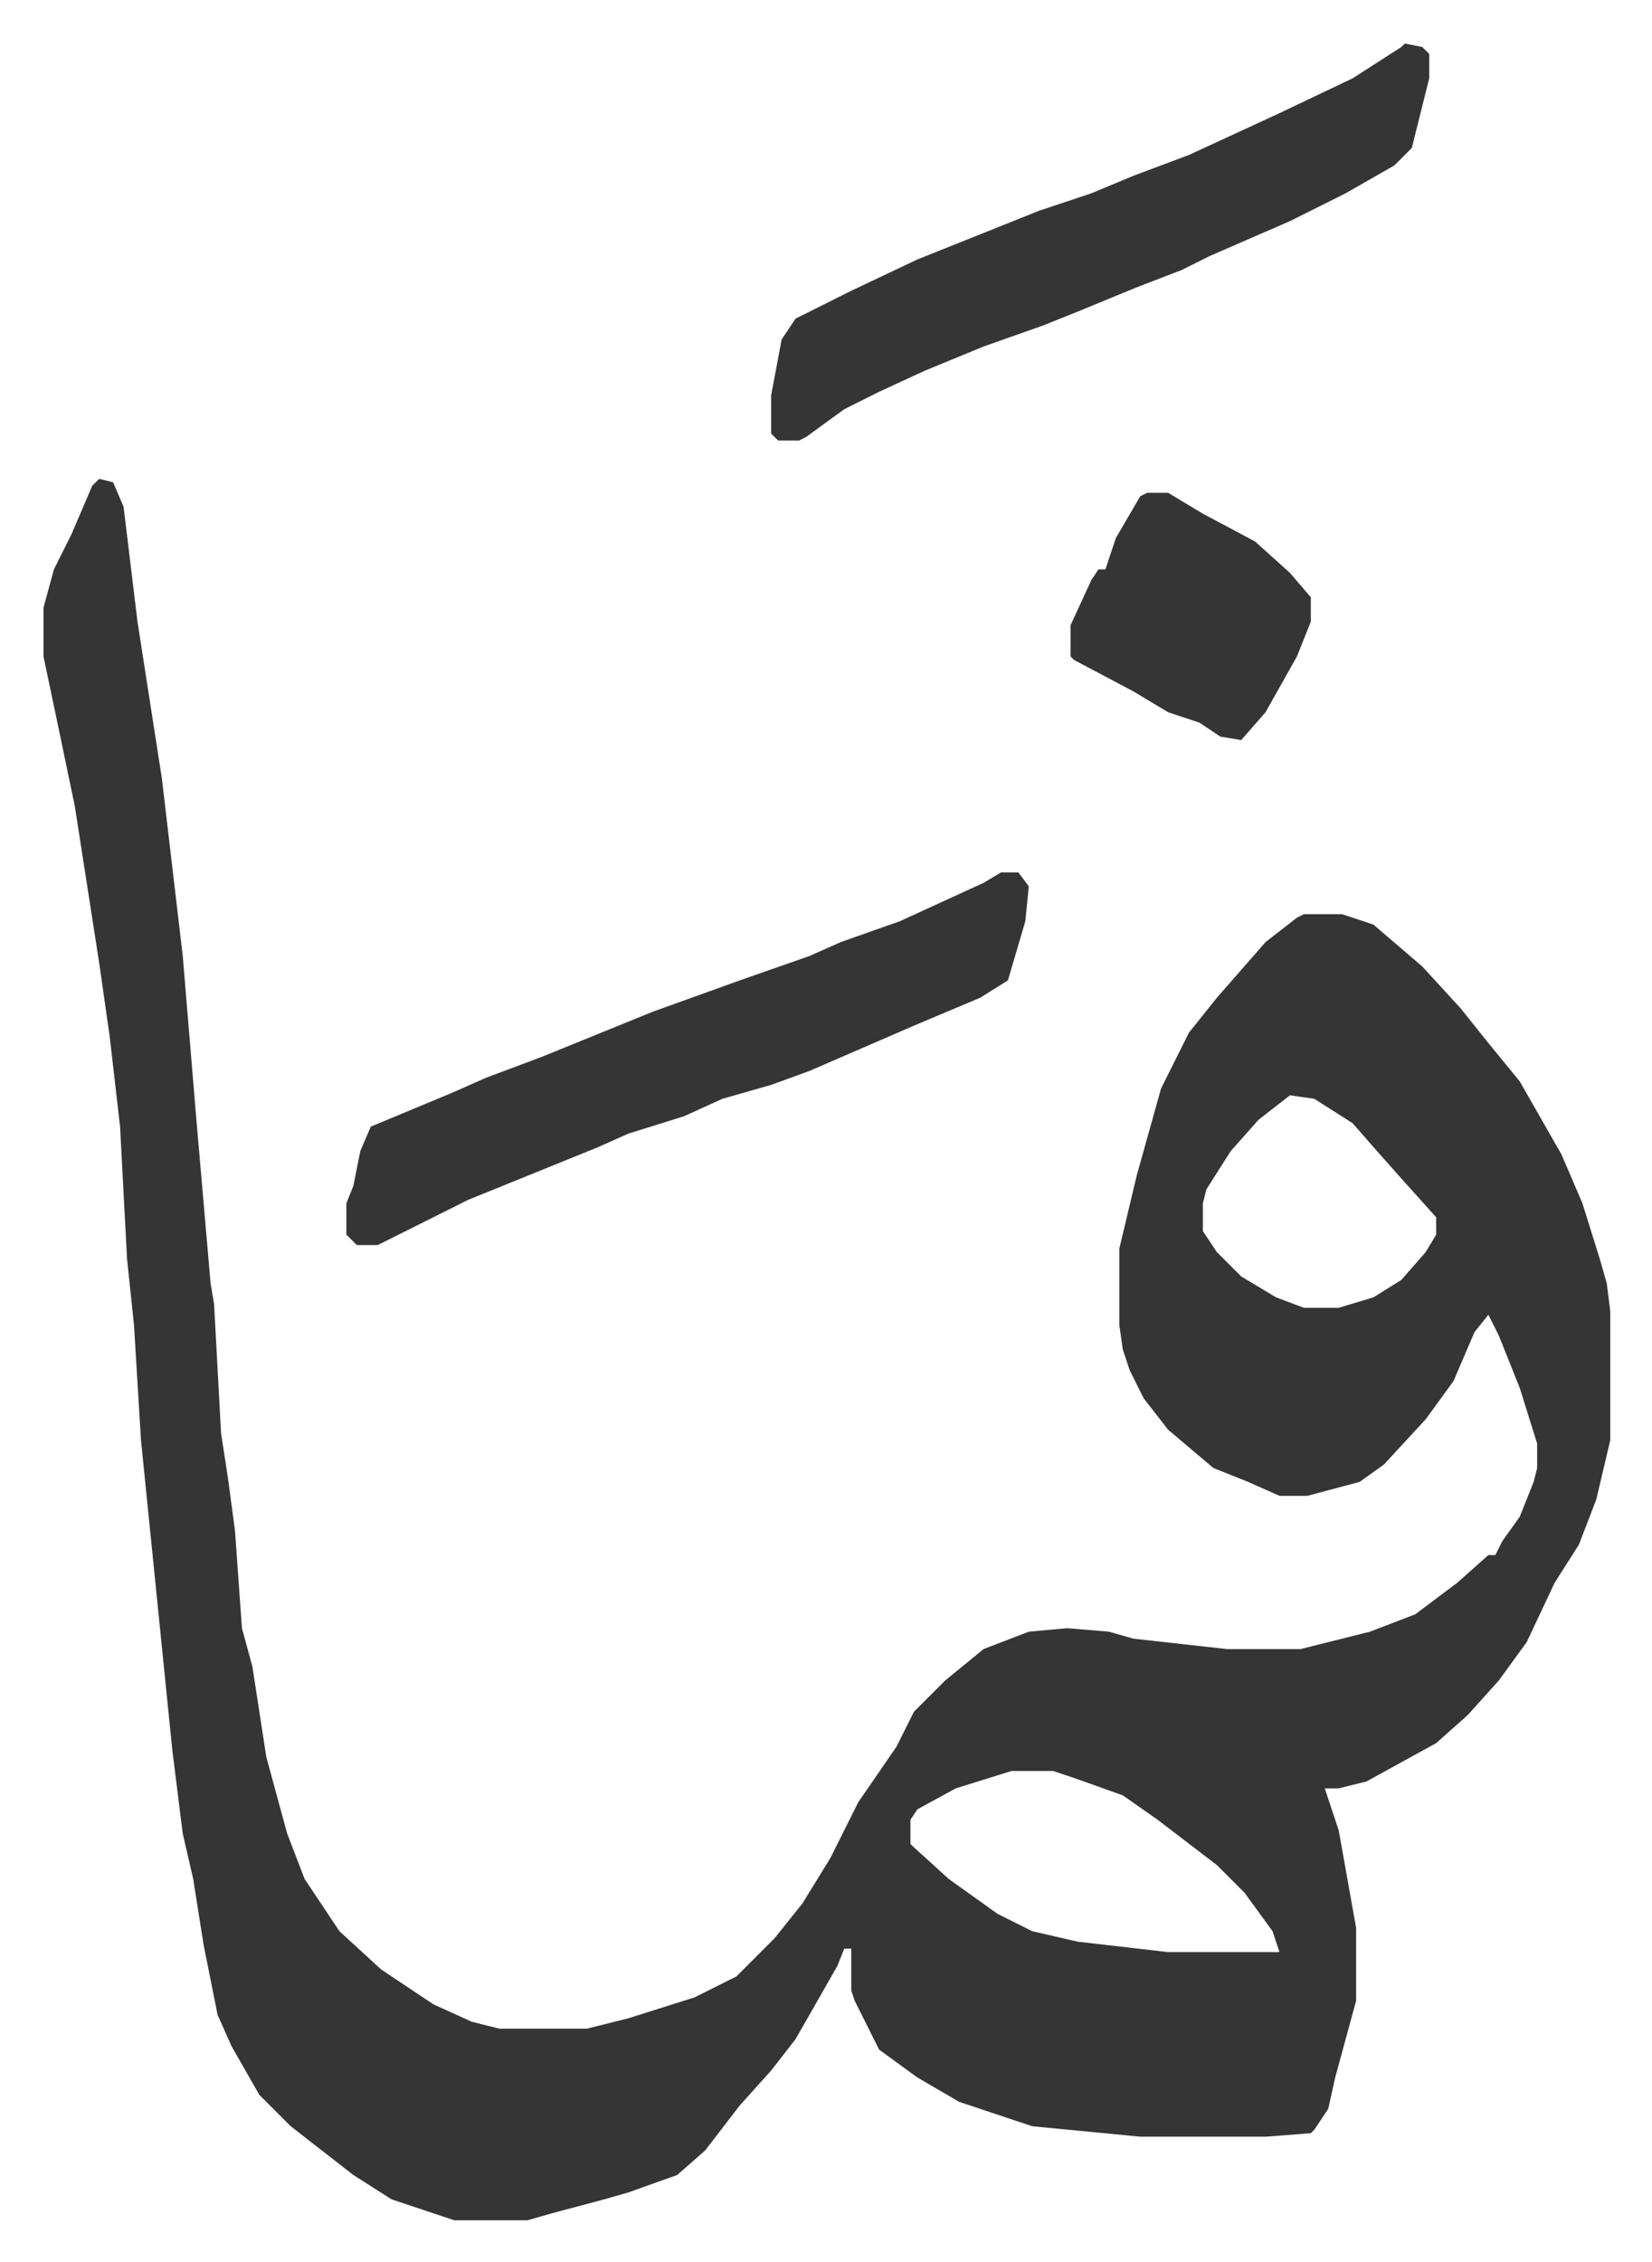
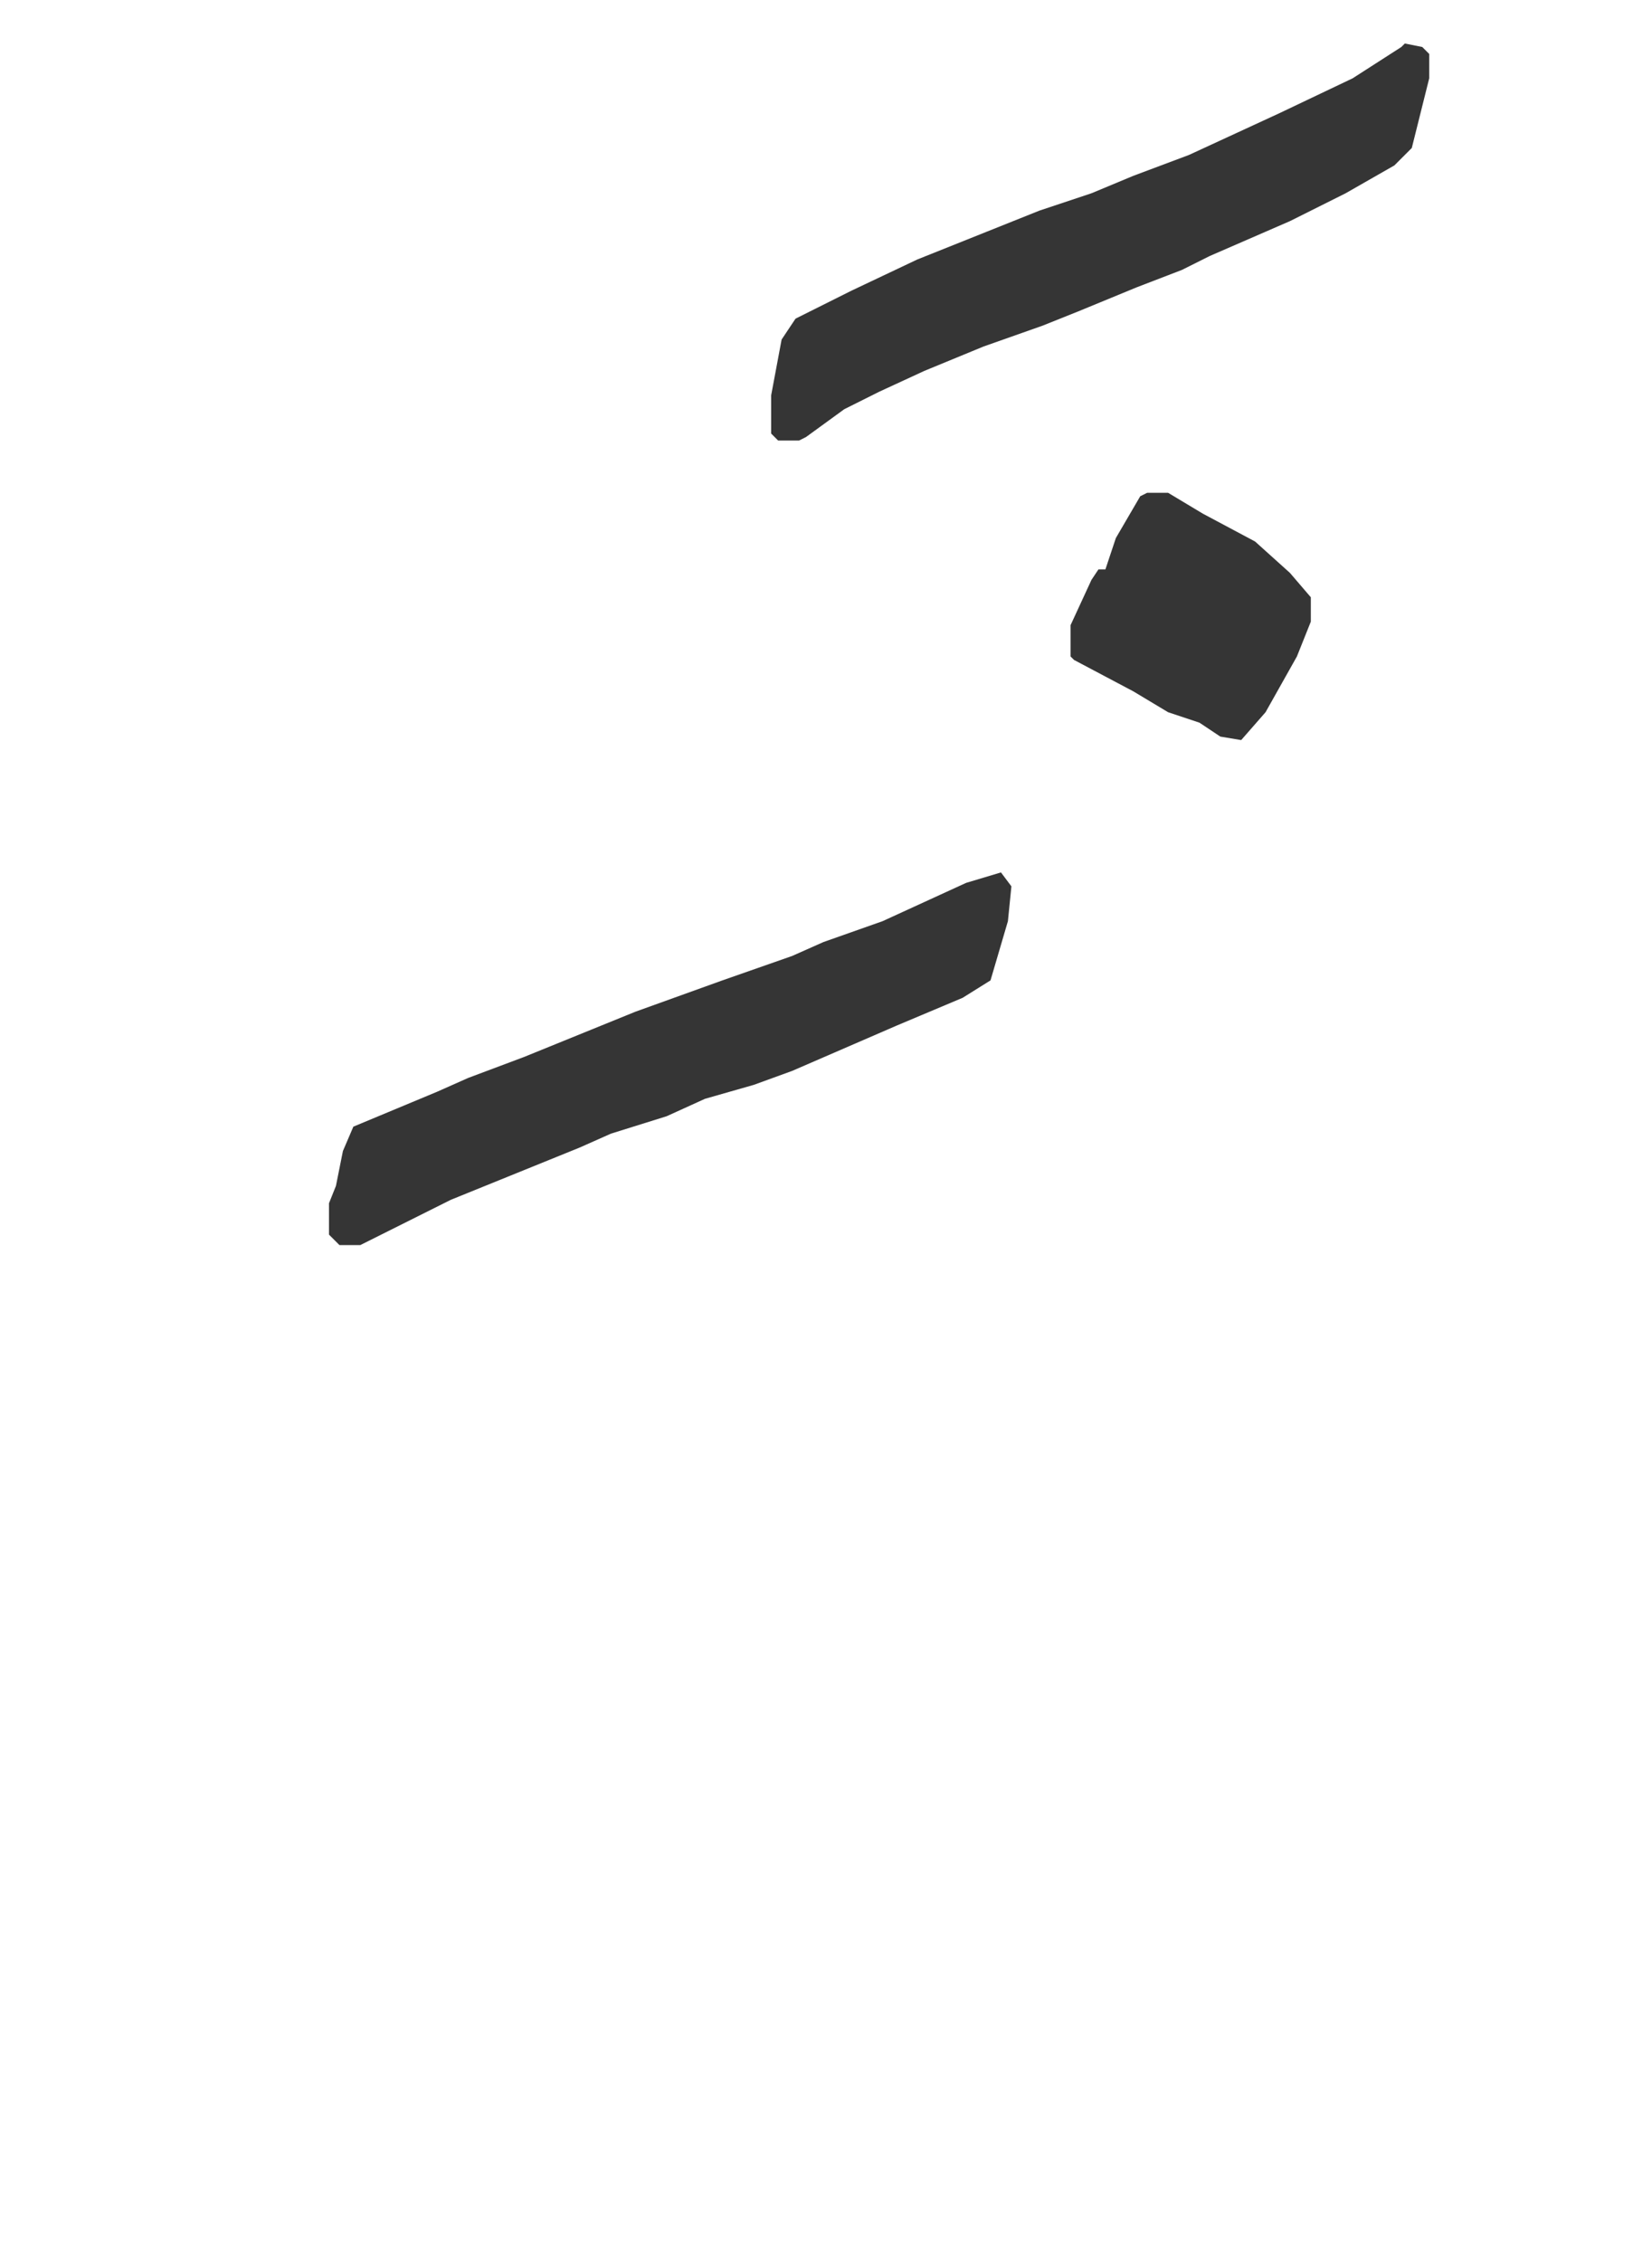
<svg xmlns="http://www.w3.org/2000/svg" role="img" viewBox="-12.49 366.51 474.48 649.48">
-   <path fill="#353535" id="rule_normal" d="M16 504l4 1 3 7 4 33 7 45 6 51 4 48 2 23 2 23 1 6 2 37 2 13 2 15 2 28 3 11 4 26 6 22 5 13 10 15 12 11 15 10 11 5 8 2h25l12-3 19-6 12-6 11-11 8-10 8-13 8-16 11-16 5-10 9-9 11-9 13-5 11-1 12 1 7 2 27 3h21l20-5 13-5 12-9 9-8h2l2-4 5-7 4-10 1-4v-7l-5-16-6-15-3-6-4 5-6 14-8 11-12 13-7 5-15 4h-8l-9-4-10-4-13-11-7-9-4-8-2-6-1-7v-22l5-21 7-25 8-16 8-10 7-8 7-8 9-7 2-1h11l9 3 14 12 11 12 8 10 9 11 12 21 6 14 5 16 2 7 1 8v37l-4 17-5 13-7 11-8 17-8 11-9 10-9 8-20 11-8 2h-4l4 12 5 28v21l-6 22-2 9-4 6-1 1-13 1h-36l-31-3-21-7-12-7-11-8-7-14-1-3v-12h-2l-2 5-12 21-7 9-9 10-10 13-8 7-14 5-7 2-15 4-7 2h-21l-18-6-11-7-18-14-9-9-8-14-4-9-4-20-3-19-3-13-3-24-9-89-2-33-2-19-2-38-3-26-3-21-7-45-5-24-4-19v-14l3-11 5-10 6-14zm342 177l-9 7-8 9-7 11-1 4v8l4 6 7 7 10 6 8 3h10l10-3 8-5 7-8 3-5v-5l-9-10-8-9-7-8-11-7zm-80 194l-16 5-11 6-2 3v7l11 10 14 10 10 5 13 3 26 3h32l-2-6-8-11-8-8-17-13-10-7-14-5-6-2z" />
-   <path fill="#353535" id="rule_normal" d="M275 617h5l3 4-1 10-5 17-8 5-19 8-30 13-11 4-14 4-11 5-16 5-9 4-37 15-14 7-12 6h-6l-3-3v-9l2-5 2-10 3-7 24-10 9-4 16-6 32-13 25-9 20-7 9-4 17-6 24-11zm116-238l5 1 2 2v7l-5 20-5 5-14 8-16 8-23 10-8 4-13 5-17 7-10 4-17 6-17 7-13 6-10 5-11 8-2 1h-6l-2-2v-11l3-16 4-6 16-8 19-9 20-8 15-6 15-5 12-5 16-6 26-12 21-10 14-9zm-74 129h6l10 6 15 8 10 9 6 7v7l-4 10-9 16-7 8-6-1-6-4-9-3-10-6-17-9-1-1v-9l6-13 2-3h2l3-9 7-12z" />
+   <path fill="#353535" id="rule_normal" d="M275 617l3 4-1 10-5 17-8 5-19 8-30 13-11 4-14 4-11 5-16 5-9 4-37 15-14 7-12 6h-6l-3-3v-9l2-5 2-10 3-7 24-10 9-4 16-6 32-13 25-9 20-7 9-4 17-6 24-11zm116-238l5 1 2 2v7l-5 20-5 5-14 8-16 8-23 10-8 4-13 5-17 7-10 4-17 6-17 7-13 6-10 5-11 8-2 1h-6l-2-2v-11l3-16 4-6 16-8 19-9 20-8 15-6 15-5 12-5 16-6 26-12 21-10 14-9zm-74 129h6l10 6 15 8 10 9 6 7v7l-4 10-9 16-7 8-6-1-6-4-9-3-10-6-17-9-1-1v-9l6-13 2-3h2l3-9 7-12z" />
</svg>